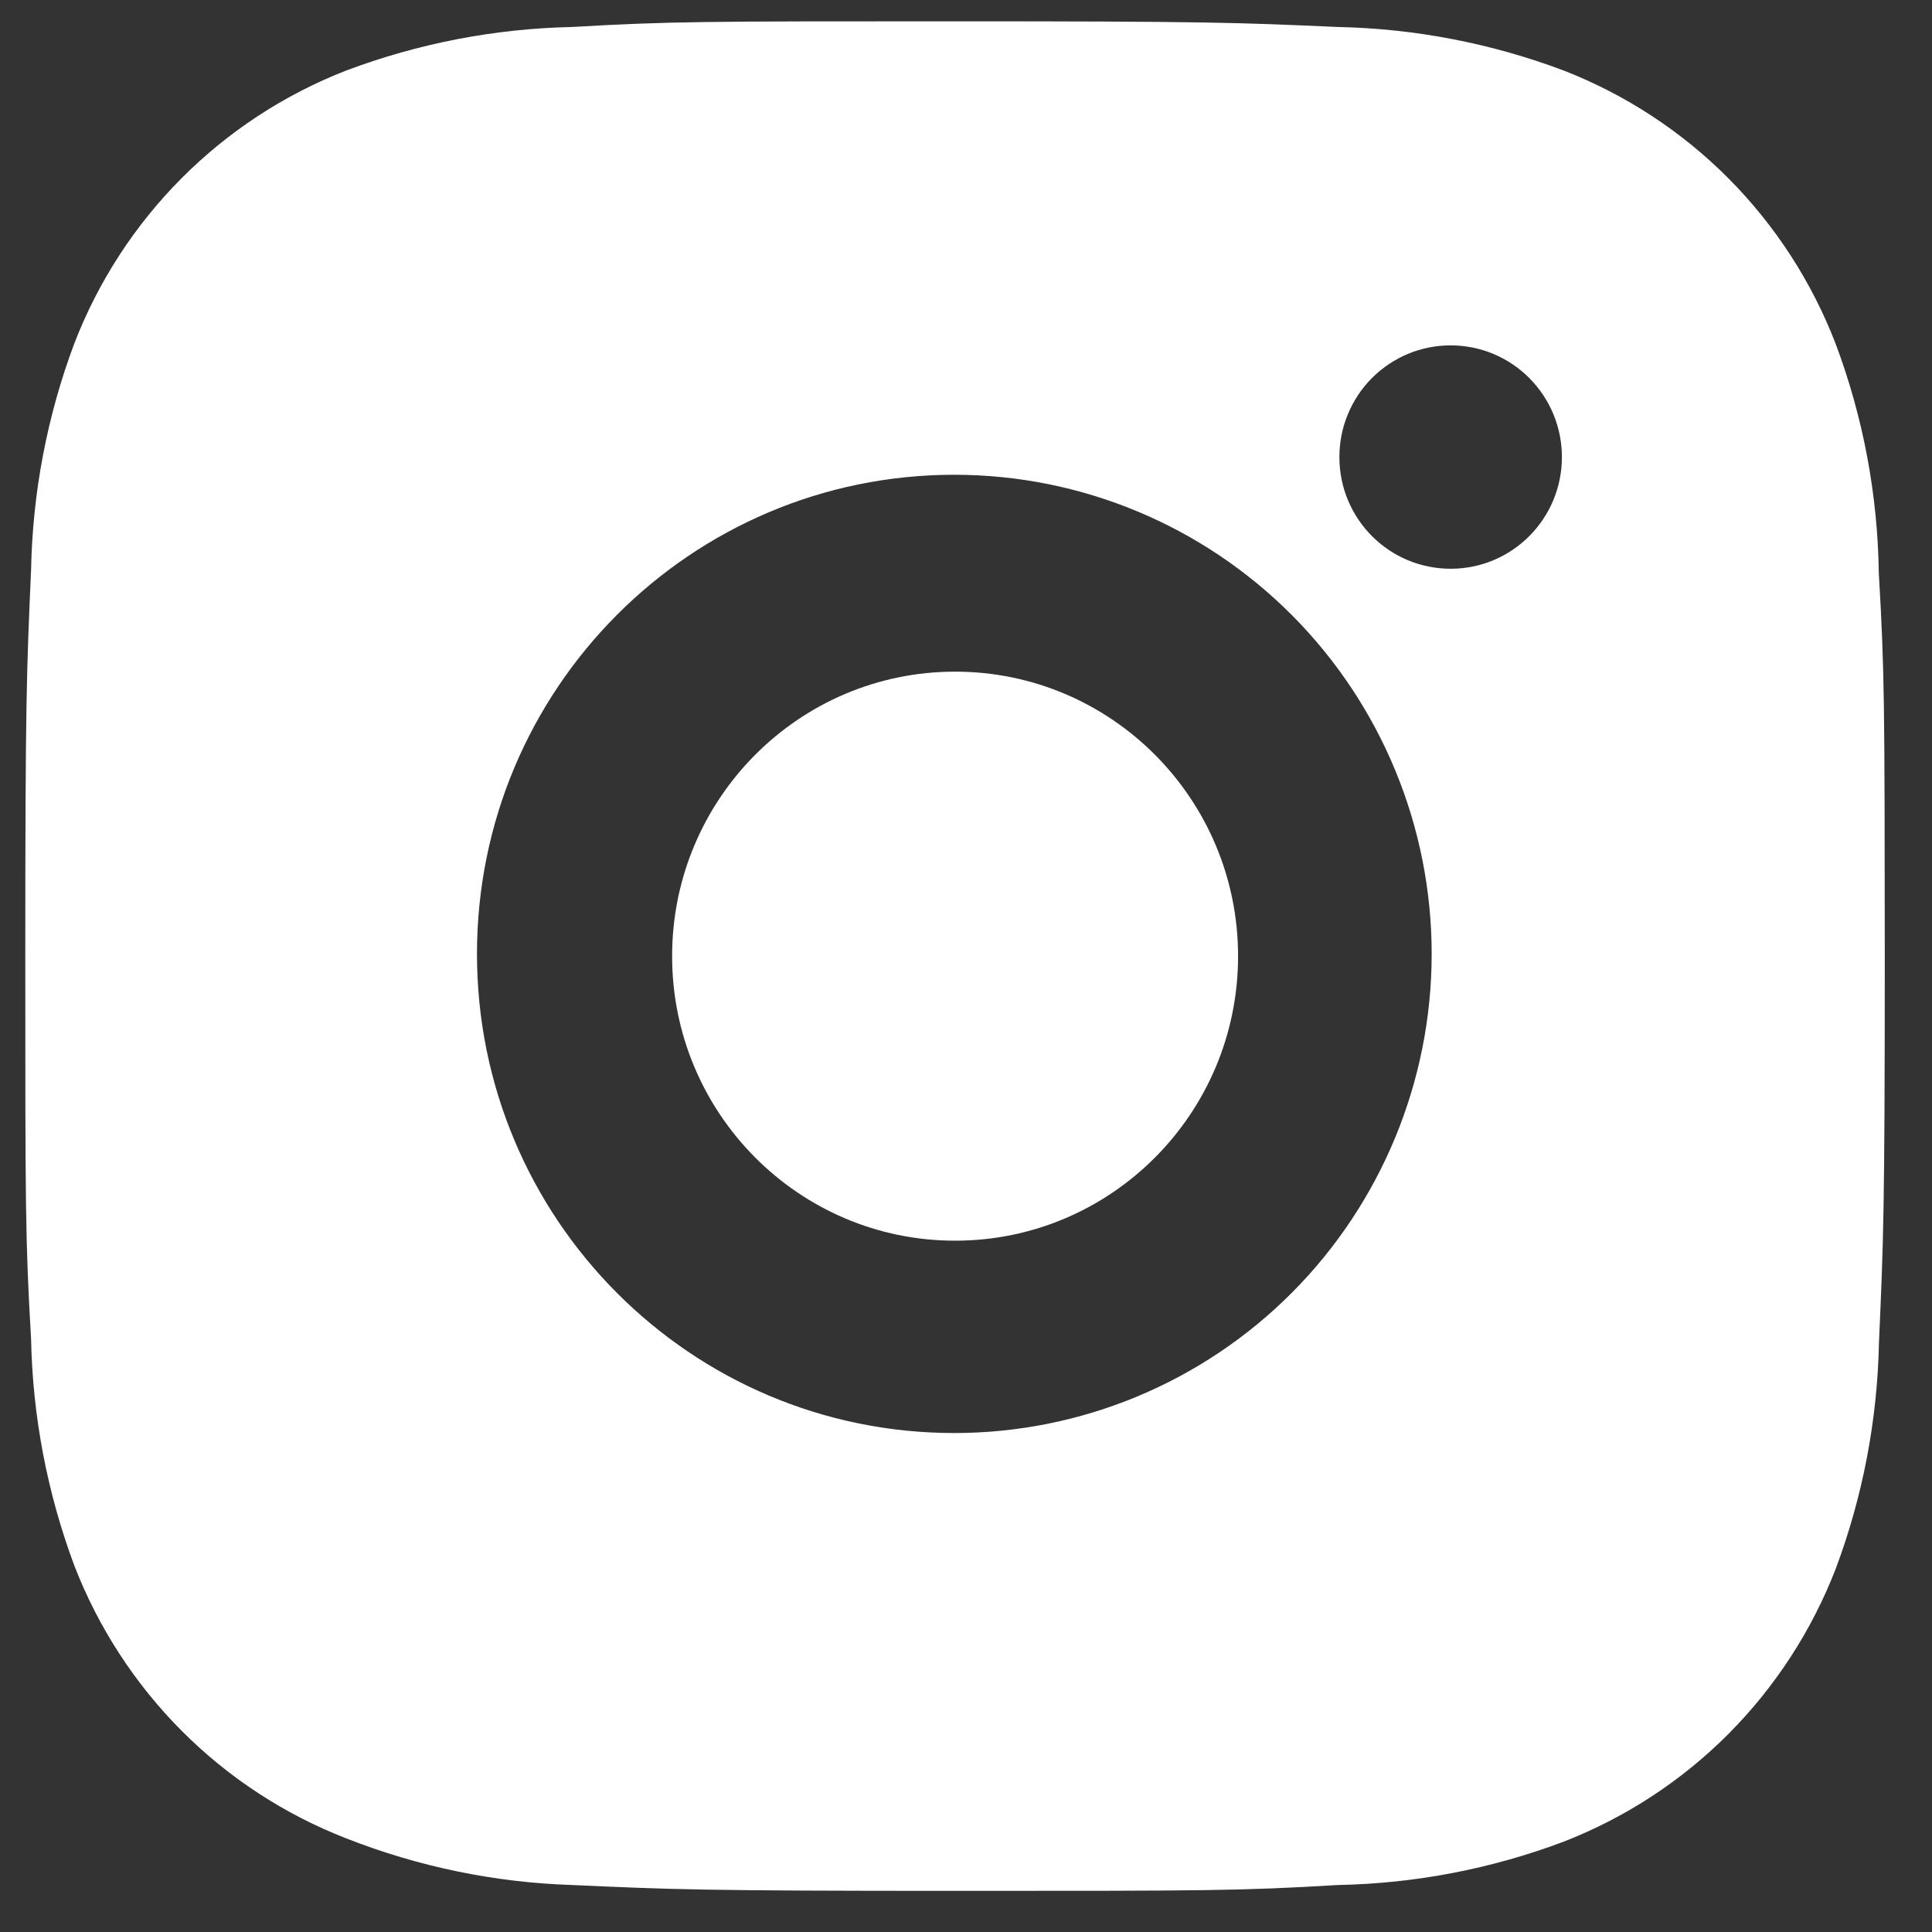
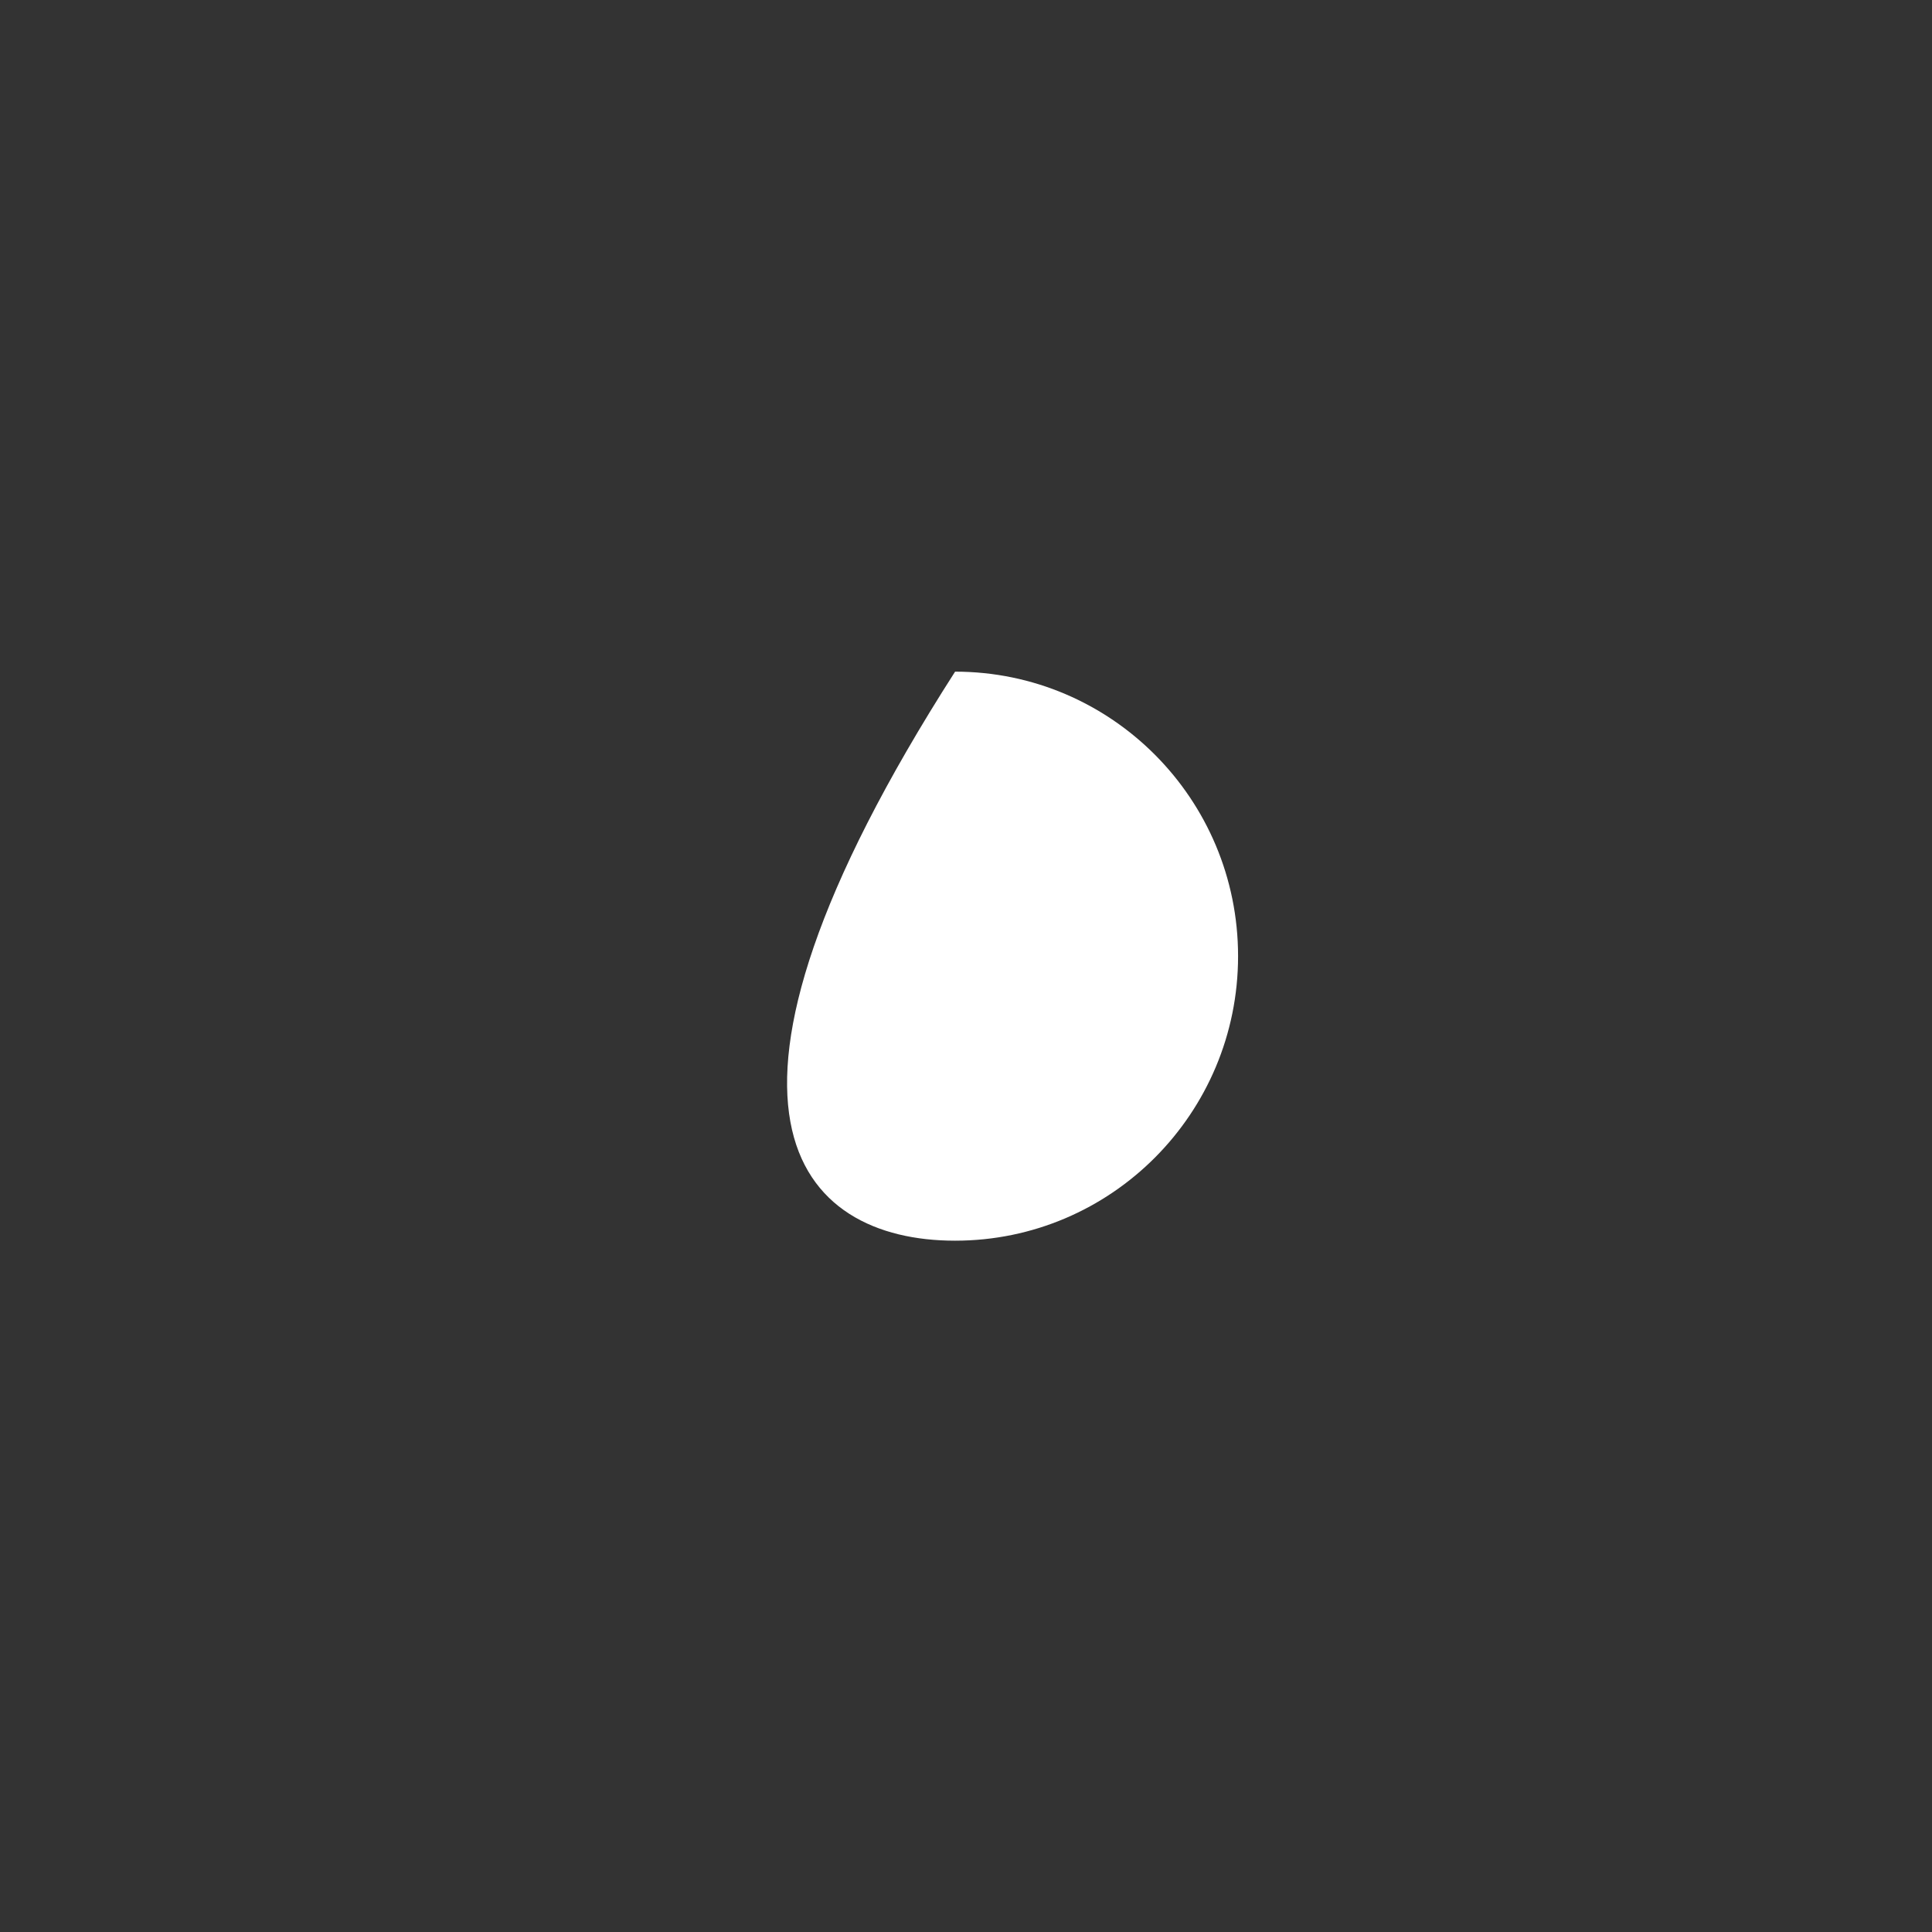
<svg xmlns="http://www.w3.org/2000/svg" width="34" height="34" viewBox="0 0 34 34" fill="none">
  <rect x="0" y="0" width="34" height="34" fill="#333333" stroke="none" />
-   <path d="M33.064 10.086C33.045 8.704 32.788 7.337 32.302 6.044C31.881 4.953 31.238 3.963 30.415 3.136C29.591 2.309 28.604 1.664 27.518 1.241C26.246 0.762 24.903 0.503 23.545 0.475C21.797 0.397 21.243 0.375 16.805 0.375C12.368 0.375 11.799 0.375 10.064 0.475C8.707 0.504 7.364 0.763 6.093 1.241C5.007 1.664 4.02 2.309 3.196 3.136C2.372 3.963 1.729 4.953 1.308 6.044C0.83 7.319 0.573 8.667 0.547 10.029C0.469 11.786 0.445 12.342 0.445 16.796C0.445 21.25 0.445 21.819 0.547 23.563C0.574 24.927 0.831 26.273 1.308 27.552C1.73 28.642 2.373 29.632 3.197 30.459C4.021 31.286 5.008 31.931 6.095 32.353C7.362 32.851 8.705 33.129 10.066 33.173C11.815 33.252 12.37 33.276 16.807 33.276C21.245 33.276 21.814 33.276 23.549 33.173C24.907 33.147 26.25 32.888 27.521 32.409C28.607 31.986 29.594 31.341 30.418 30.514C31.241 29.687 31.884 28.697 32.306 27.607C32.784 26.33 33.04 24.984 33.067 23.618C33.145 21.863 33.169 21.307 33.169 16.851C33.166 12.397 33.166 11.831 33.064 10.086ZM16.794 25.219C12.153 25.219 8.394 21.445 8.394 16.787C8.394 12.129 12.153 8.355 16.794 8.355C19.023 8.355 21.159 9.243 22.735 10.825C24.31 12.406 25.195 14.551 25.195 16.787C25.195 19.023 24.31 21.168 22.735 22.75C21.159 24.331 19.023 25.219 16.794 25.219ZM25.53 10.009C24.445 10.009 23.571 9.13 23.571 8.043C23.571 7.785 23.621 7.529 23.72 7.291C23.818 7.052 23.962 6.836 24.144 6.653C24.326 6.471 24.542 6.326 24.779 6.227C25.017 6.128 25.272 6.078 25.529 6.078C25.786 6.078 26.041 6.128 26.278 6.227C26.516 6.326 26.732 6.471 26.913 6.653C27.095 6.836 27.239 7.052 27.338 7.291C27.436 7.529 27.487 7.785 27.487 8.043C27.487 9.13 26.611 10.009 25.53 10.009Z" fill="white" />
-   <path d="M16.808 21.834C19.558 21.834 21.788 19.592 21.788 16.827C21.788 14.062 19.558 11.82 16.808 11.82C14.058 11.82 11.828 14.062 11.828 16.827C11.828 19.592 14.058 21.834 16.808 21.834Z" fill="white" />
+   <path d="M16.808 21.834C19.558 21.834 21.788 19.592 21.788 16.827C21.788 14.062 19.558 11.82 16.808 11.82C11.828 19.592 14.058 21.834 16.808 21.834Z" fill="white" />
</svg>